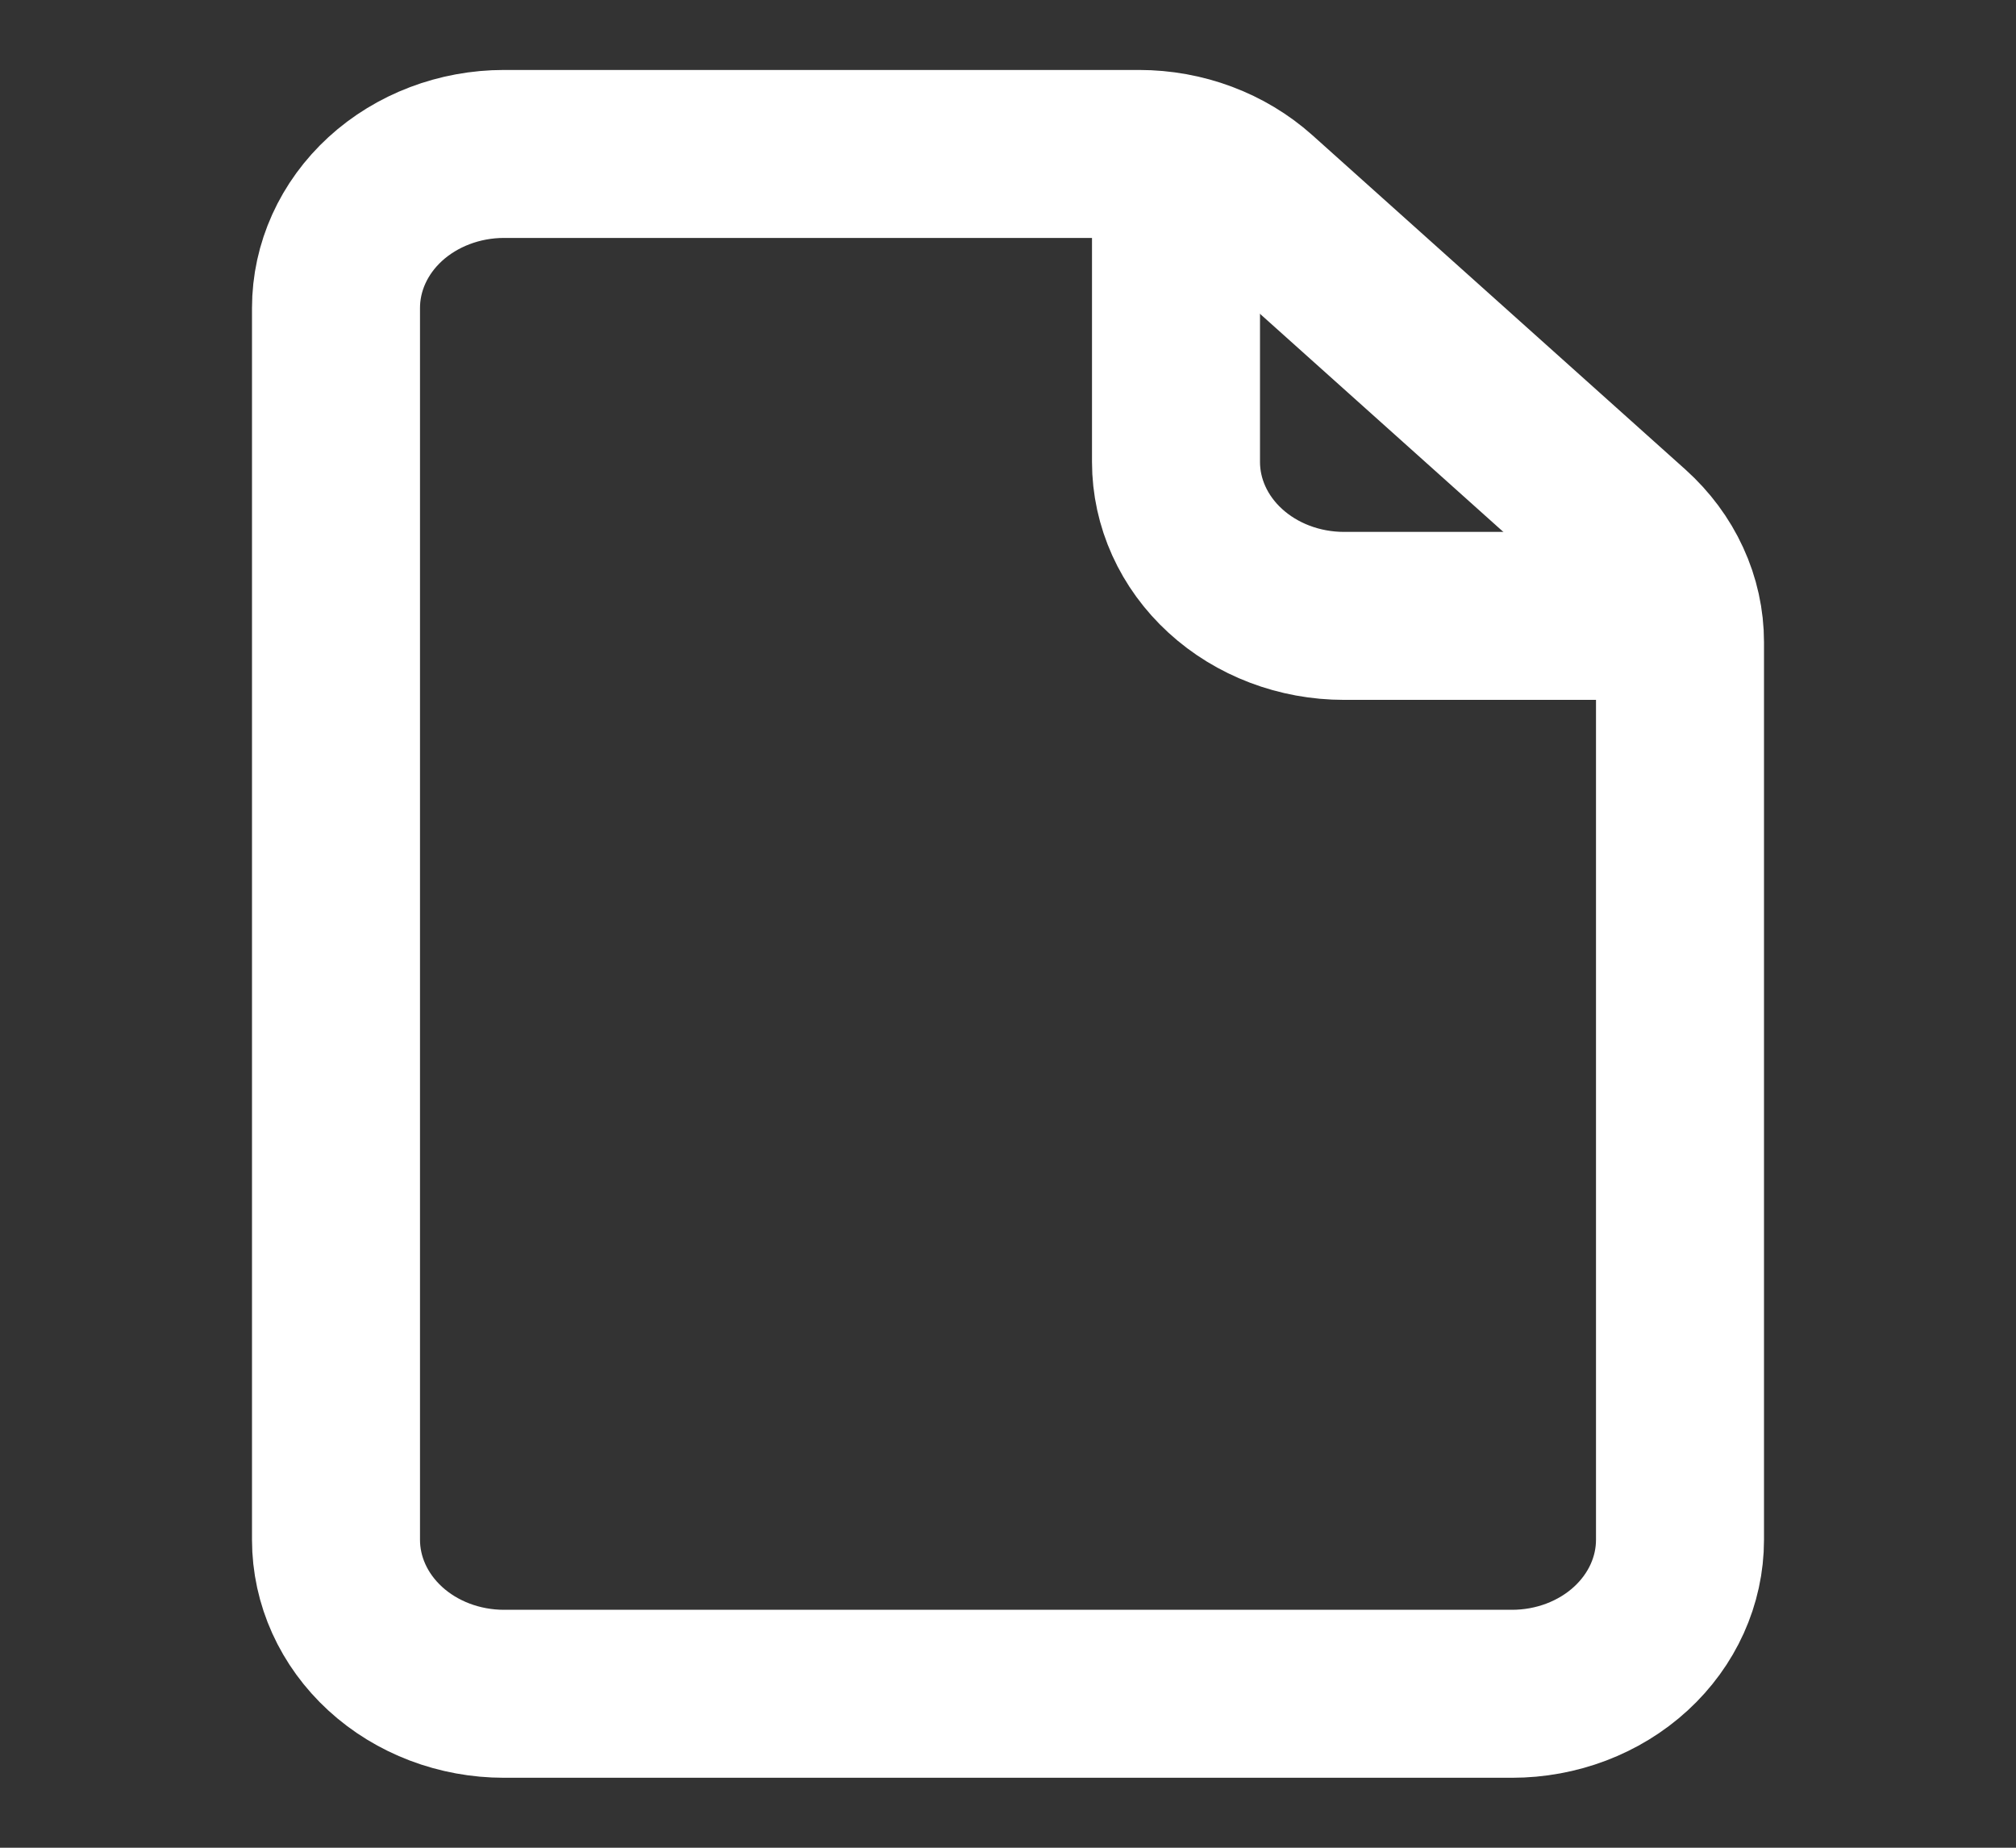
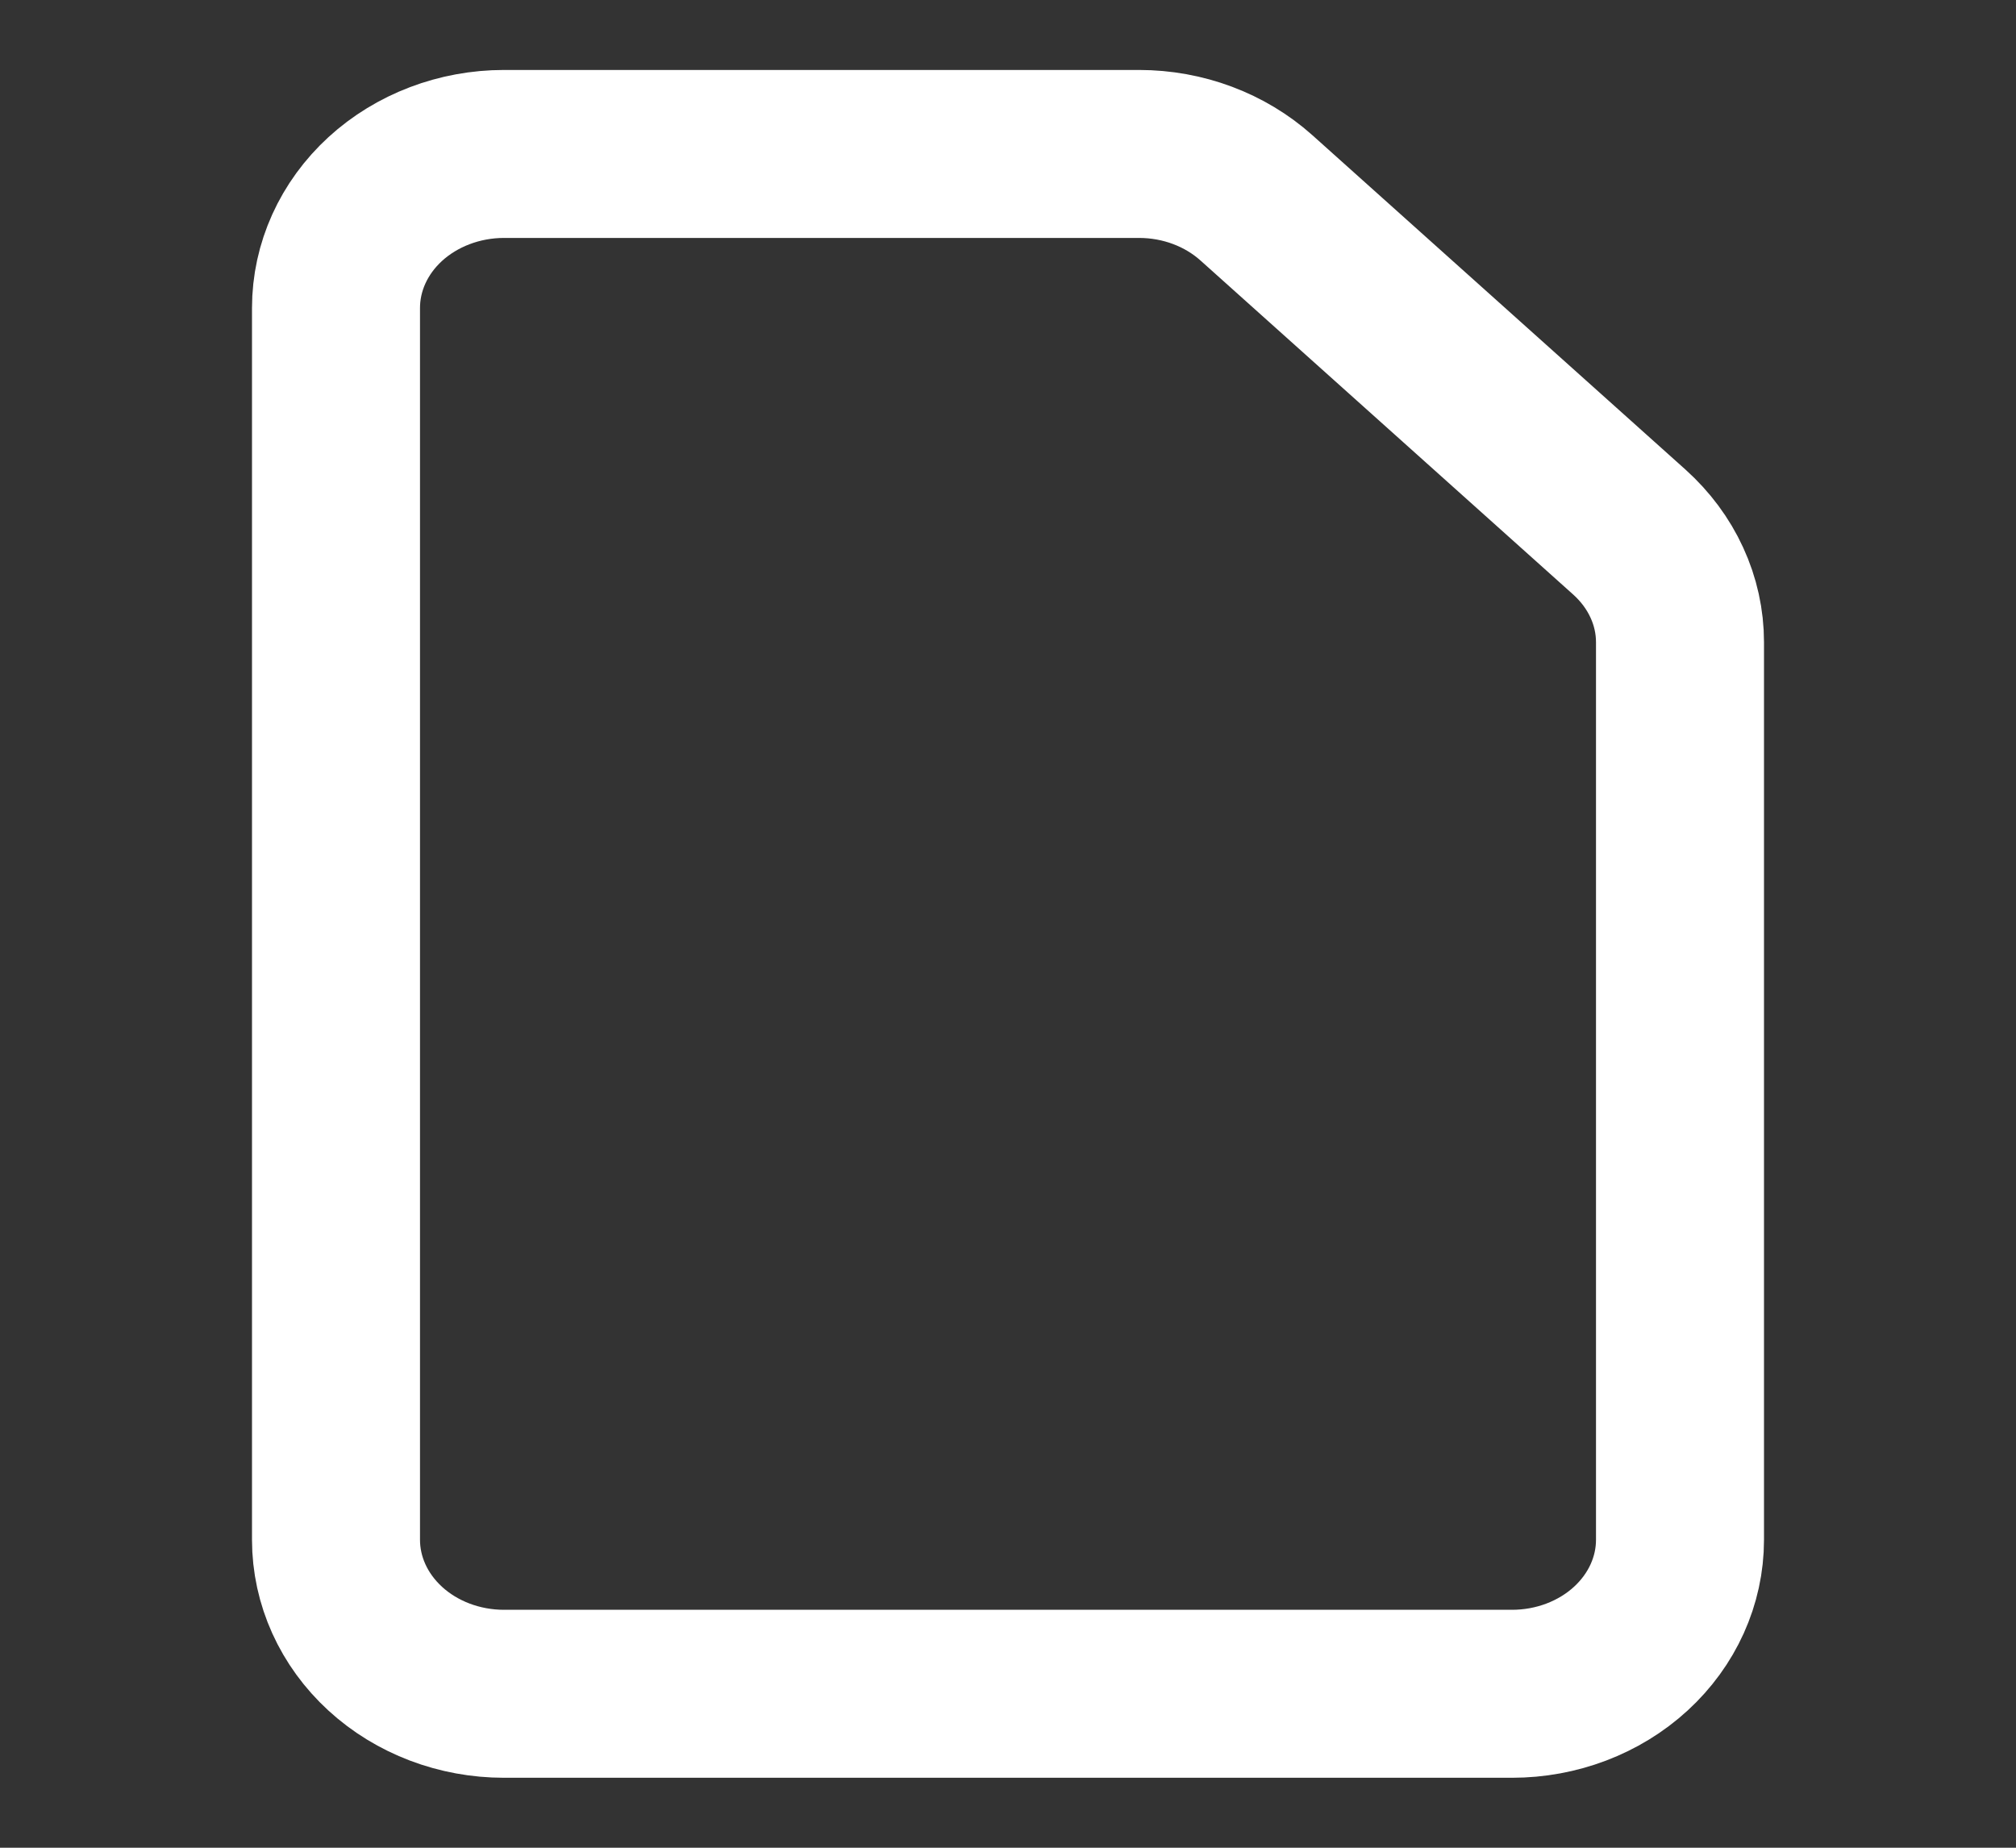
<svg xmlns="http://www.w3.org/2000/svg" width="24" height="22" viewBox="0 0 24 22" fill="none">
  <rect x="0" y="0" width="24" height="22" fill="#333333" stroke="none" />
  <path d="M4 3.667V18.333C4 18.82 4.211 19.286 4.586 19.63C4.961 19.974 5.47 20.167 6 20.167H18C18.53 20.167 19.039 19.974 19.414 19.63C19.789 19.286 20 18.82 20 18.333V7.647C20 7.403 19.947 7.161 19.843 6.936C19.74 6.711 19.588 6.507 19.398 6.336L14.958 2.356C14.584 2.021 14.083 1.833 13.56 1.833H6C5.47 1.833 4.961 2.027 4.586 2.37C4.211 2.714 4 3.18 4 3.667V3.667Z" stroke="white" stroke-width="2" stroke-linecap="round" stroke-linejoin="round" />
-   <path d="M14 1.833V5.5C14 5.986 14.211 6.453 14.586 6.796C14.961 7.14 15.47 7.333 16 7.333H20" stroke="white" stroke-width="2" stroke-linejoin="round" />
</svg>